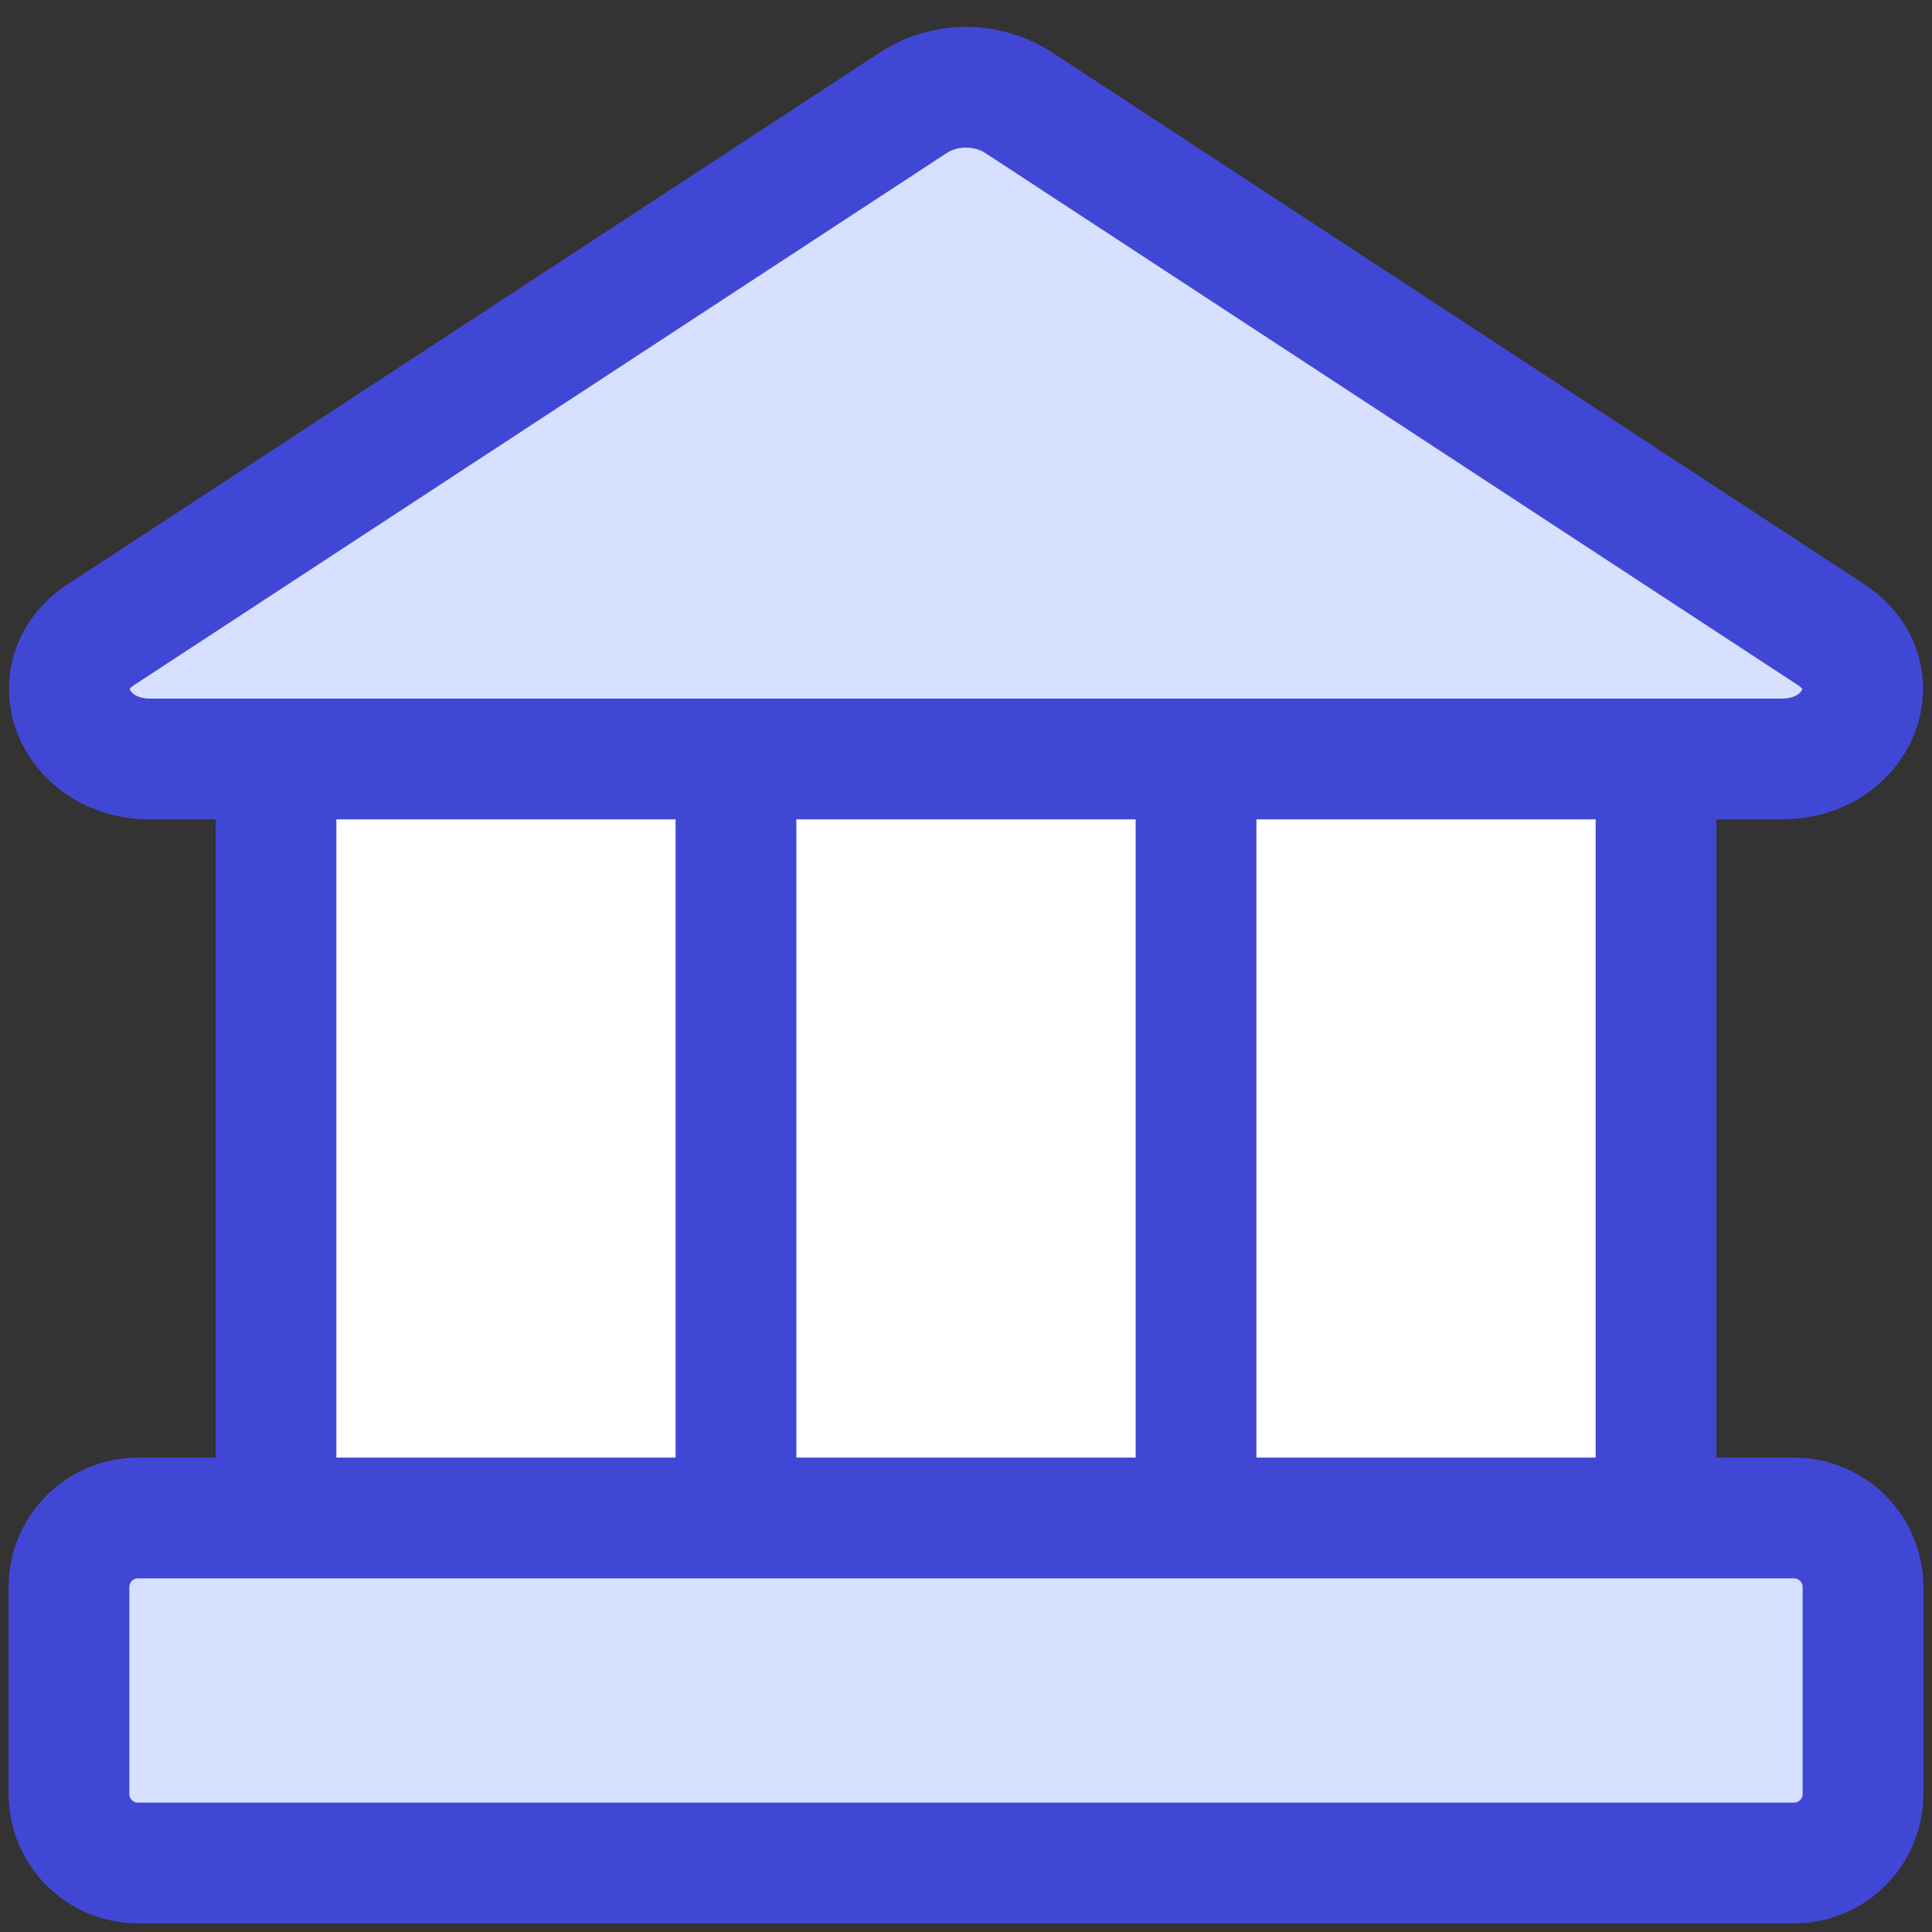
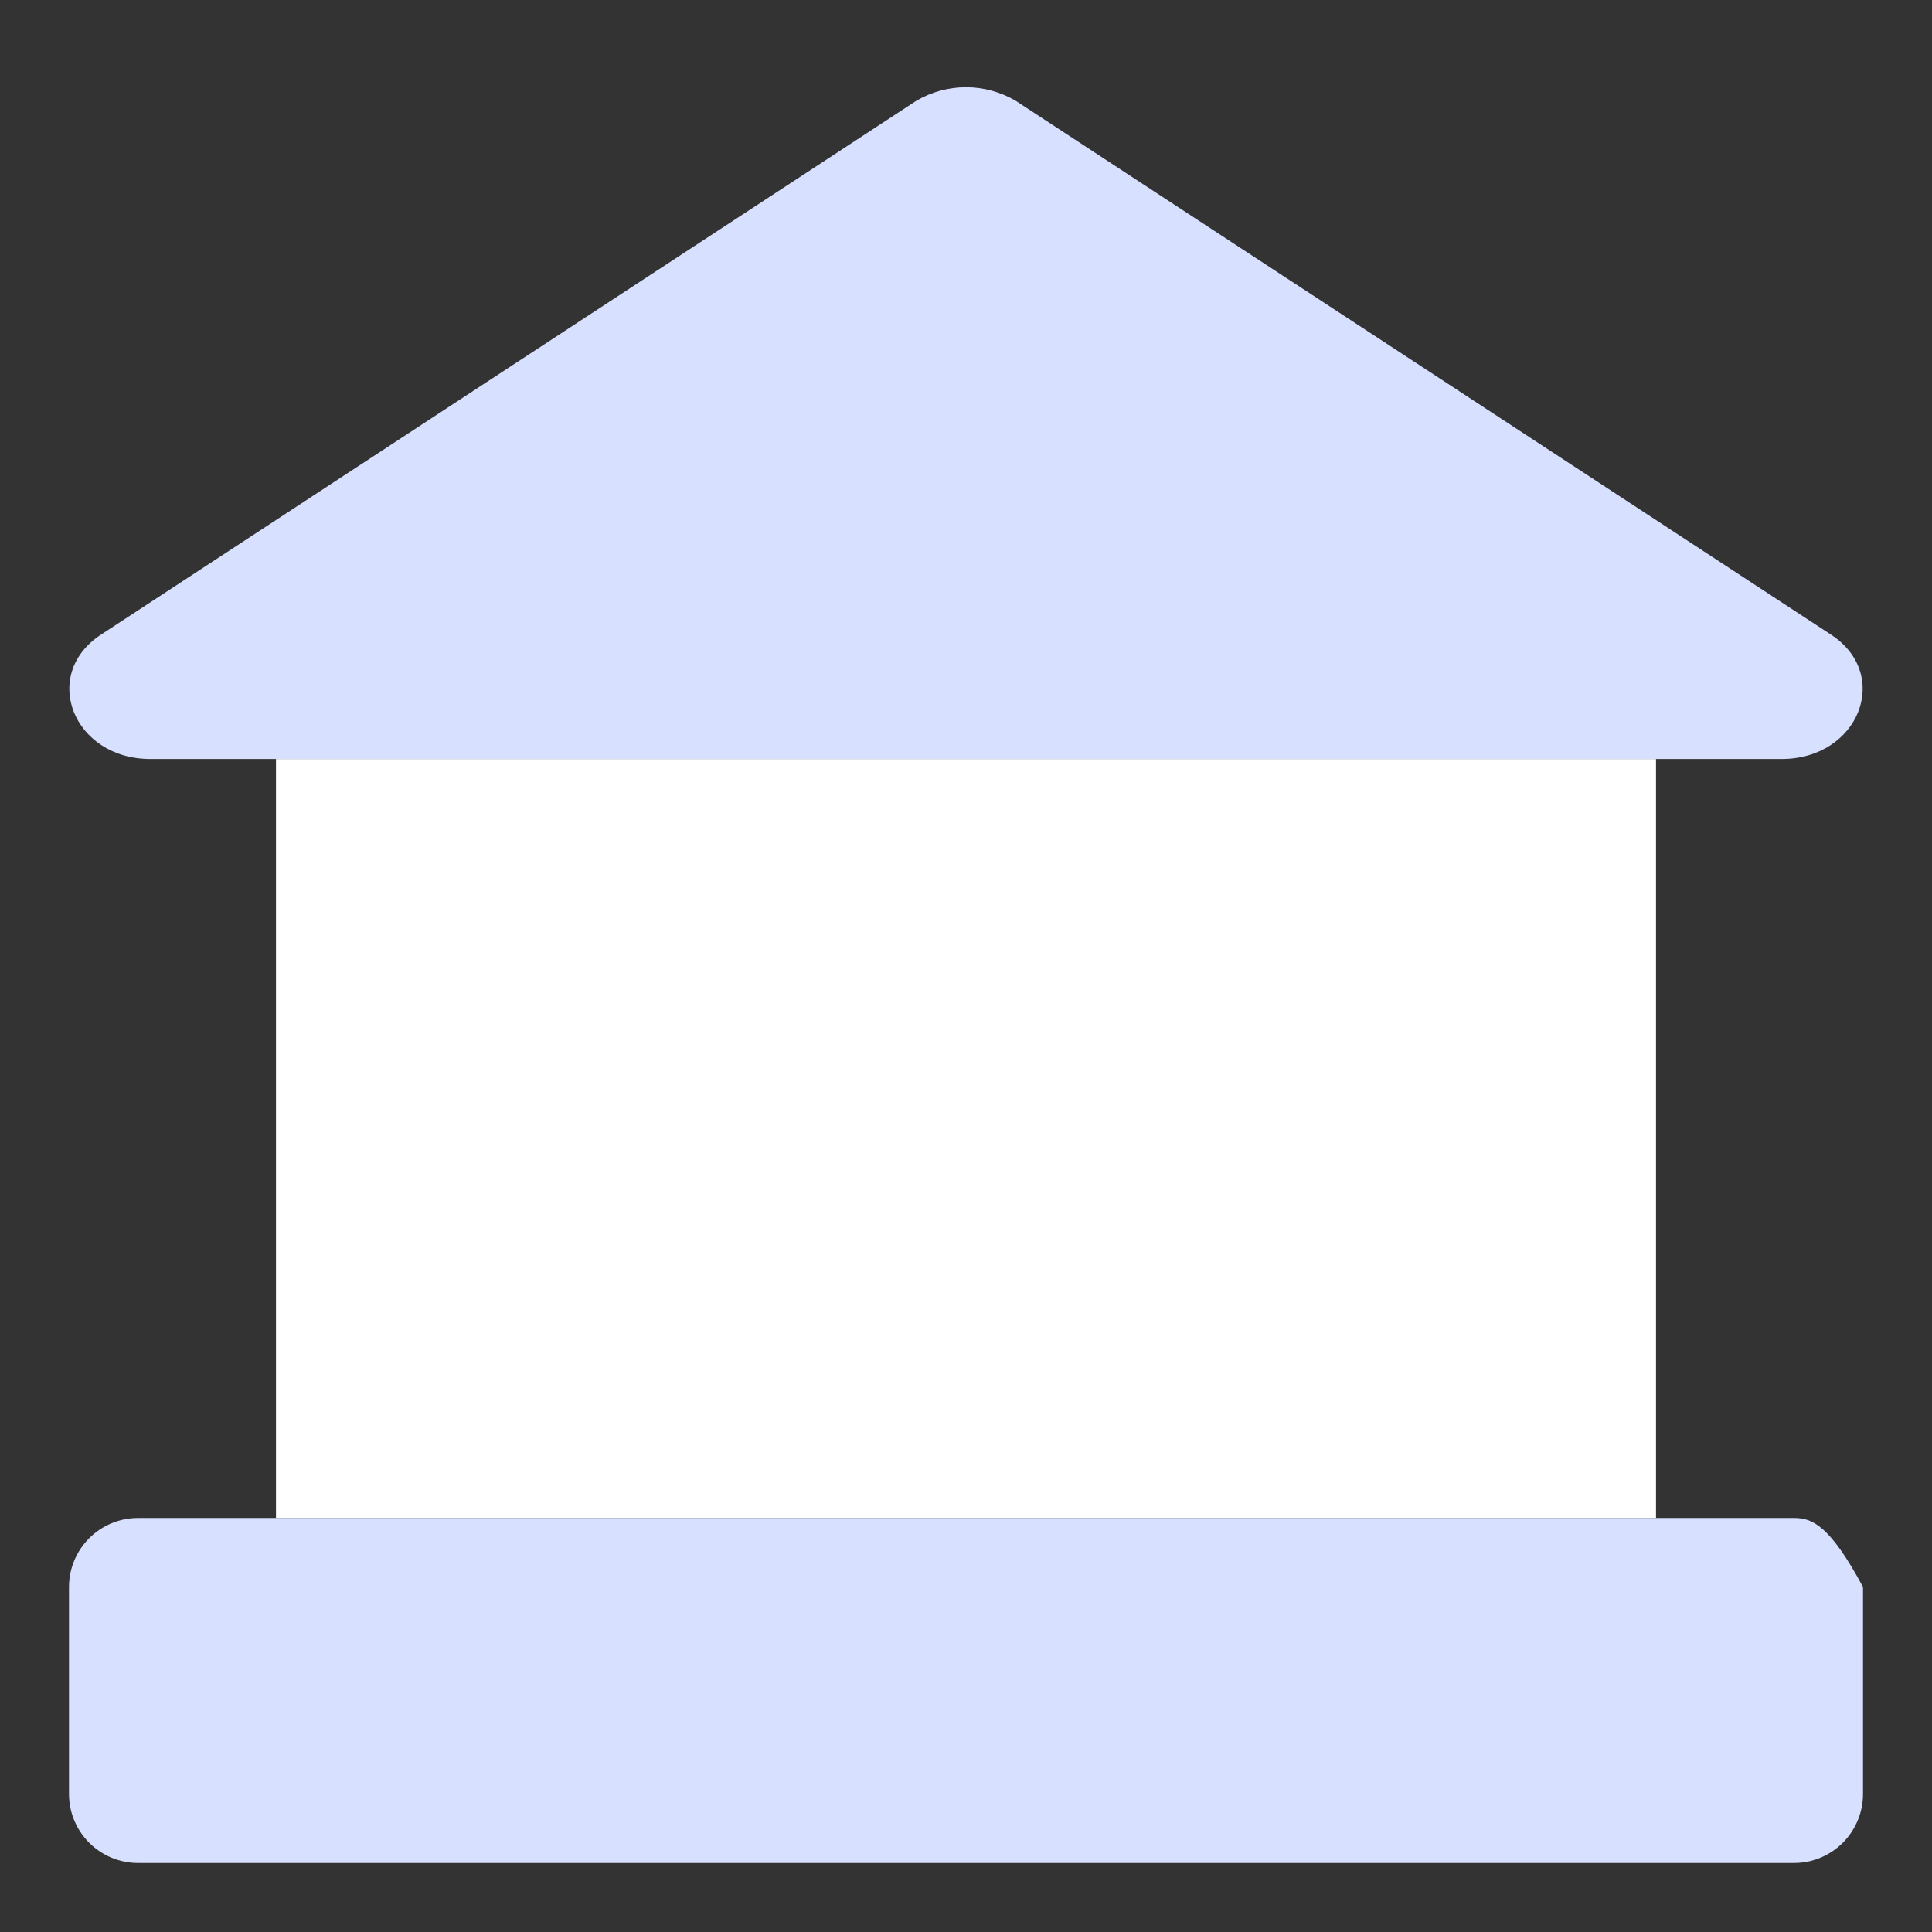
<svg xmlns="http://www.w3.org/2000/svg" width="48" height="48" viewBox="0 0 48 48" fill="none">
  <rect x="0" y="0" width="48" height="48" fill="#333333" stroke="none" />
  <g clip-path="url(#clip0_272_577)">
    <path d="M6.857 37.714V18.857H41.143V37.714H6.857Z" fill="white" />
-     <path d="M44.263 18.857H3.737C1.817 18.857 0.994 16.766 2.503 15.771L22.766 2.503C23.14 2.283 23.566 2.167 24 2.167C24.434 2.167 24.86 2.283 25.234 2.503L45.497 15.771C47.006 16.766 46.183 18.857 44.263 18.857ZM44.572 37.714H3.429C2.974 37.714 2.538 37.895 2.216 38.216C1.895 38.538 1.714 38.974 1.714 39.429V44.571C1.714 45.026 1.895 45.462 2.216 45.784C2.538 46.105 2.974 46.286 3.429 46.286H44.572C45.026 46.286 45.462 46.105 45.784 45.784C46.105 45.462 46.286 45.026 46.286 44.571V39.429C46.286 38.974 46.105 38.538 45.784 38.216C45.462 37.895 45.026 37.714 44.572 37.714Z" fill="#D7E0FF" />
-     <path d="M6.857 18.857V37.714M18.285 18.857V37.714M29.715 18.857V37.714M41.143 18.857V37.714M44.263 18.857H3.737C1.817 18.857 0.994 16.766 2.503 15.771L22.766 2.503C23.14 2.283 23.566 2.167 24 2.167C24.434 2.167 24.86 2.283 25.234 2.503L45.497 15.771C47.006 16.766 46.183 18.857 44.263 18.857ZM44.572 37.714H3.429C2.974 37.714 2.538 37.895 2.216 38.216C1.895 38.538 1.714 38.974 1.714 39.429V44.571C1.714 45.026 1.895 45.462 2.216 45.784C2.538 46.105 2.974 46.286 3.429 46.286H44.572C45.026 46.286 45.462 46.105 45.784 45.784C46.105 45.462 46.286 45.026 46.286 44.571V39.429C46.286 38.974 46.105 38.538 45.784 38.216C45.462 37.895 45.026 37.714 44.572 37.714Z" stroke="#4147D5" stroke-width="3" stroke-linecap="round" stroke-linejoin="round" />
+     <path d="M44.263 18.857H3.737C1.817 18.857 0.994 16.766 2.503 15.771L22.766 2.503C23.14 2.283 23.566 2.167 24 2.167C24.434 2.167 24.86 2.283 25.234 2.503L45.497 15.771C47.006 16.766 46.183 18.857 44.263 18.857ZM44.572 37.714H3.429C2.974 37.714 2.538 37.895 2.216 38.216C1.895 38.538 1.714 38.974 1.714 39.429V44.571C1.714 45.026 1.895 45.462 2.216 45.784C2.538 46.105 2.974 46.286 3.429 46.286H44.572C45.026 46.286 45.462 46.105 45.784 45.784C46.105 45.462 46.286 45.026 46.286 44.571V39.429C45.462 37.895 45.026 37.714 44.572 37.714Z" fill="#D7E0FF" />
  </g>
  <defs>
    <clipPath id="clip0_272_577">
      <rect width="48" height="48" fill="white" />
    </clipPath>
  </defs>
</svg>